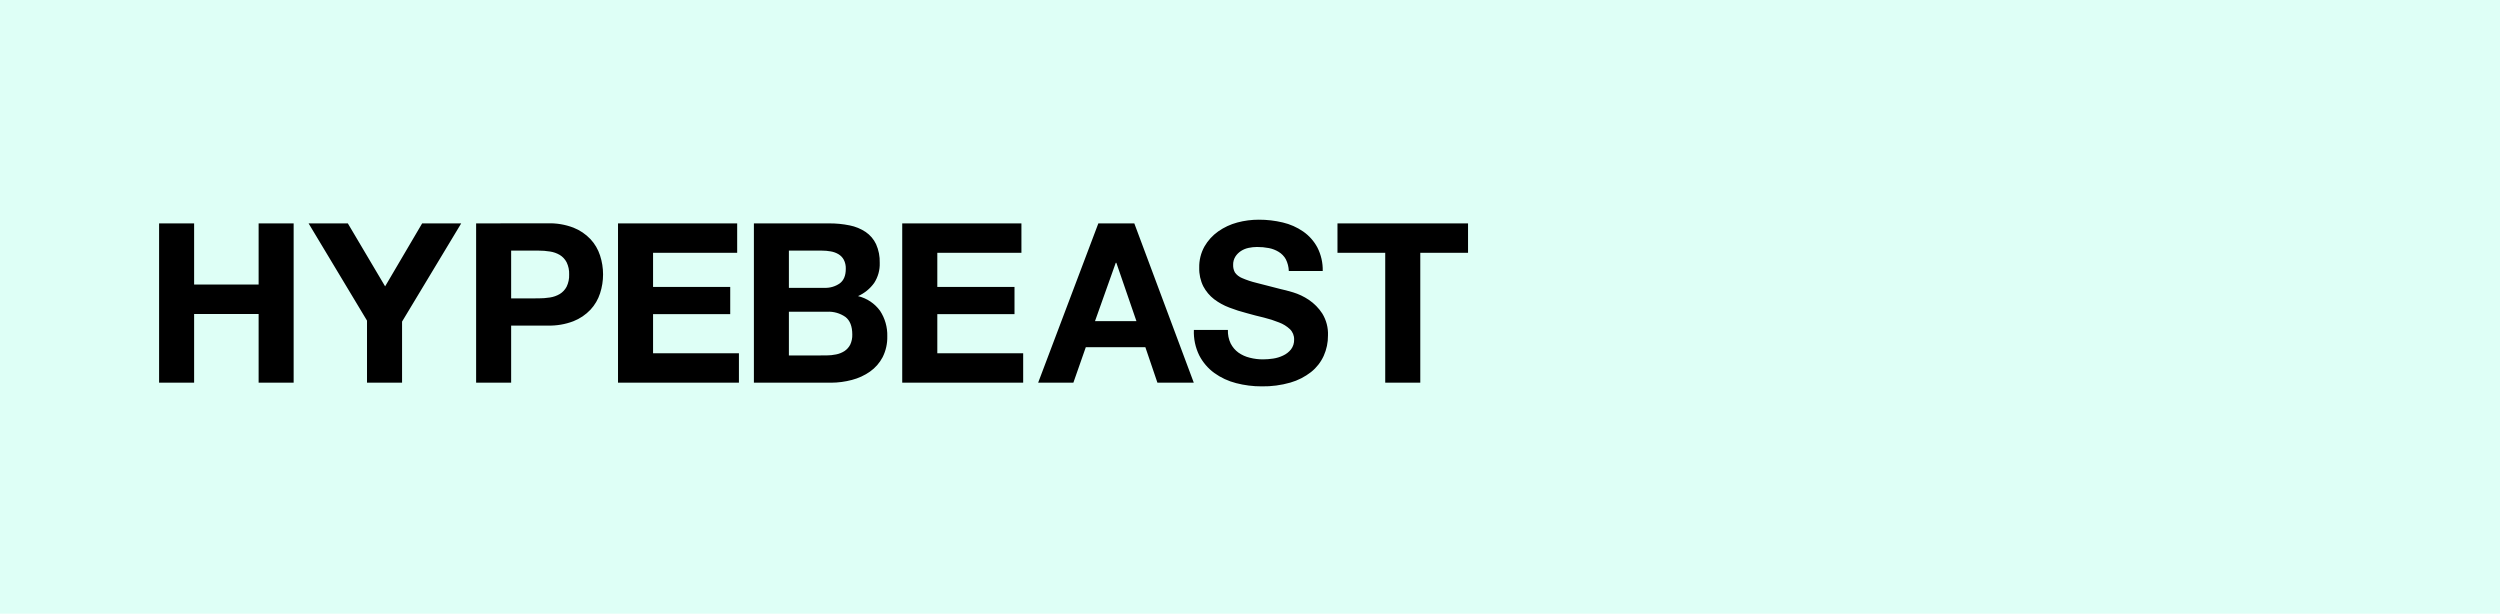
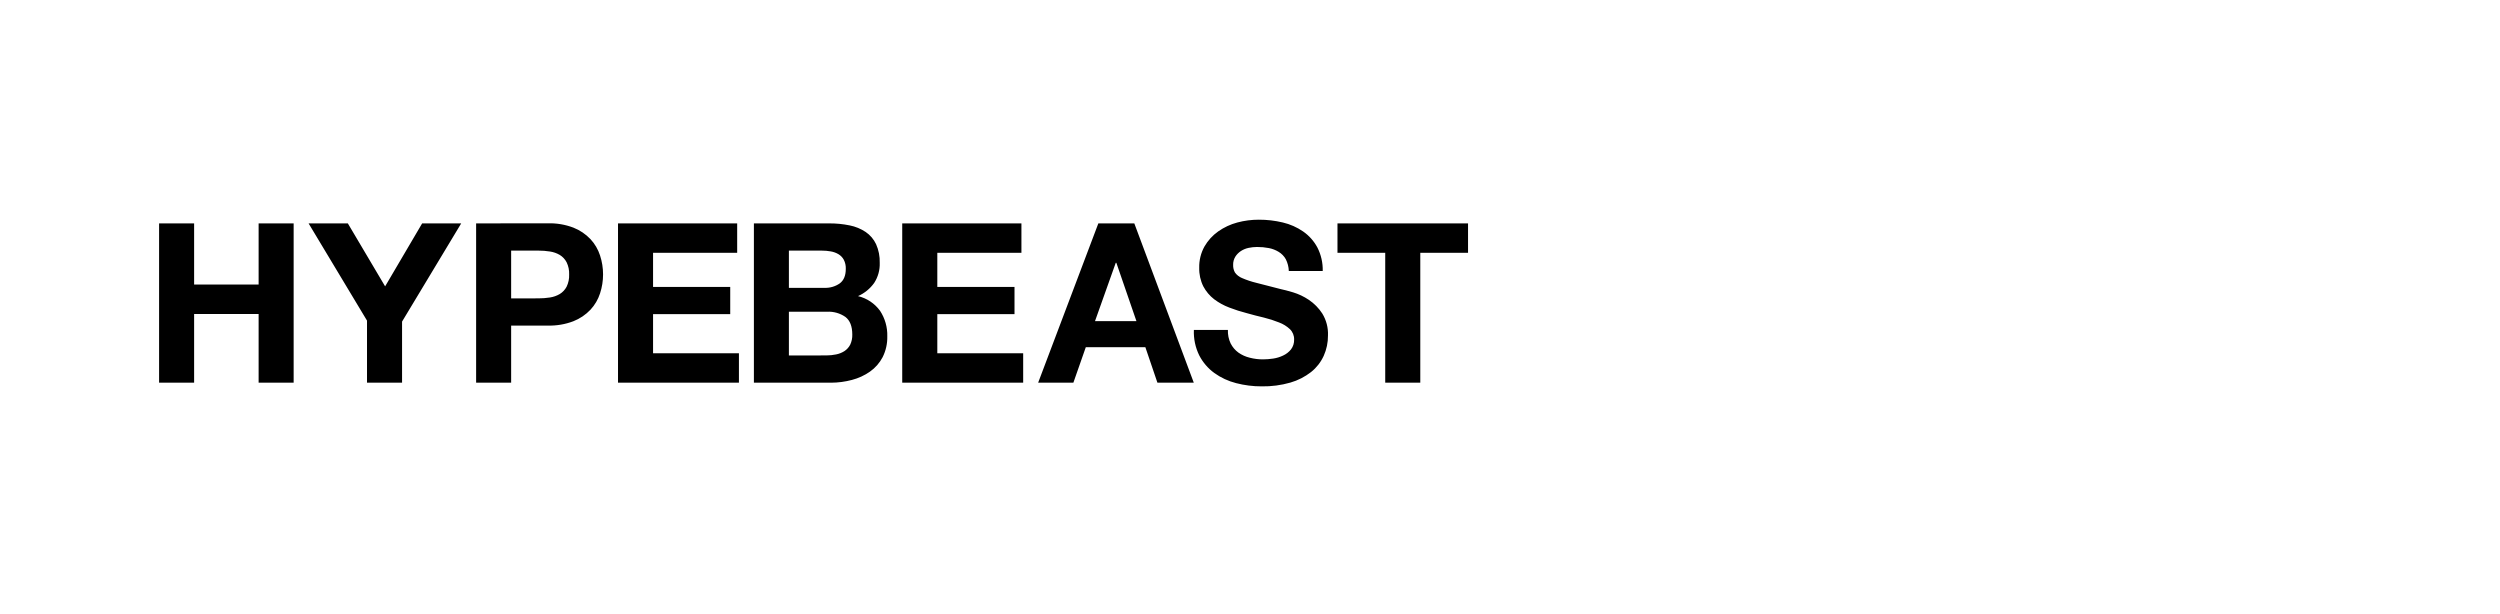
<svg xmlns="http://www.w3.org/2000/svg" width="330" height="81" viewBox="0 0 330 81" fill="none">
-   <path d="M0 0H330V81H0V0Z" fill="#DEFFF6" />
  <path d="M25.624 29.488V37.554H34.138V29.488H38.761V50.516H34.138V41.445H25.624V50.516H21V29.488H25.624ZM48.445 42.321V50.516H53.072V42.45L60.879 29.488H55.723L50.836 37.8L45.915 29.488H40.734L48.445 42.321ZM62.848 29.488V50.516H67.471V42.977H72.33C73.476 43.006 74.617 42.811 75.688 42.402C76.541 42.067 77.31 41.549 77.94 40.884C78.517 40.265 78.95 39.526 79.208 38.721C79.737 37.098 79.737 35.349 79.208 33.727C78.95 32.923 78.518 32.185 77.943 31.567C77.312 30.903 76.544 30.385 75.692 30.049C74.62 29.641 73.48 29.447 72.333 29.477L62.848 29.488ZM67.471 39.388V33.081H71.065C71.578 33.078 72.091 33.118 72.597 33.199C73.054 33.266 73.493 33.42 73.892 33.653C74.272 33.887 74.582 34.219 74.79 34.614C75.035 35.117 75.151 35.672 75.127 36.231C75.151 36.791 75.035 37.347 74.79 37.852C74.582 38.245 74.271 38.576 73.892 38.809C73.495 39.042 73.057 39.198 72.601 39.267C72.094 39.346 71.582 39.385 71.068 39.384L67.471 39.388ZM81.577 29.488V50.516H97.538V46.63H86.204V41.467H96.39V37.873H86.204V33.374H97.307V29.488H81.577ZM99.514 29.488V50.516H109.7C110.63 50.513 111.556 50.39 112.454 50.15C113.309 49.929 114.118 49.557 114.841 49.05C115.54 48.558 116.11 47.907 116.506 47.15C116.934 46.297 117.146 45.351 117.122 44.397C117.156 43.2 116.822 42.023 116.165 41.023C115.457 40.052 114.426 39.365 113.257 39.087C114.111 38.709 114.848 38.109 115.391 37.349C115.901 36.563 116.157 35.639 116.124 34.702C116.151 33.851 115.986 33.005 115.64 32.227C115.334 31.579 114.861 31.025 114.269 30.621C113.629 30.196 112.911 29.9 112.157 29.752C111.256 29.568 110.338 29.48 109.418 29.488H99.514ZM104.134 37.998V33.081H108.465C108.864 33.079 109.263 33.114 109.656 33.184C110.014 33.243 110.359 33.367 110.672 33.55C110.969 33.727 111.214 33.98 111.38 34.284C111.571 34.656 111.661 35.072 111.644 35.49C111.644 36.375 111.378 37.014 110.848 37.408C110.254 37.821 109.54 38.027 108.817 37.995L104.134 37.998ZM104.134 46.923V41.148H109.172C110.033 41.103 110.883 41.344 111.592 41.834C112.196 42.295 112.499 43.066 112.502 44.144C112.52 44.611 112.425 45.076 112.227 45.5C112.05 45.84 111.79 46.13 111.471 46.343C111.135 46.557 110.762 46.706 110.371 46.783C109.945 46.871 109.512 46.915 109.077 46.916L104.134 46.923ZM119.094 29.488V50.516H135.059V46.63H123.725V41.467H133.915V37.873H123.725V33.374H134.828V29.488H119.094ZM144.981 29.488L137.035 50.516H141.685L143.324 45.834H151.189L152.78 50.516H157.58L149.729 29.488H144.981ZM144.541 42.387L147.28 34.687H147.357L150.008 42.387H144.541ZM162.449 45.346C162.183 44.786 162.058 44.169 162.082 43.55H157.591C157.544 44.71 157.787 45.865 158.298 46.908C158.771 47.827 159.451 48.623 160.286 49.233C161.155 49.857 162.134 50.312 163.171 50.575C164.273 50.861 165.407 51.004 166.545 51C167.824 51.022 169.099 50.854 170.329 50.502C171.324 50.216 172.254 49.74 173.068 49.101C173.784 48.532 174.354 47.8 174.732 46.967C175.11 46.124 175.301 45.21 175.293 44.286C175.337 43.266 175.075 42.257 174.542 41.386C174.077 40.668 173.47 40.052 172.76 39.575C172.12 39.145 171.421 38.813 170.684 38.589C169.984 38.383 169.441 38.24 169.049 38.16C167.733 37.83 166.666 37.551 165.852 37.338C165.198 37.181 164.559 36.968 163.941 36.7C163.567 36.55 163.244 36.295 163.01 35.967C162.842 35.661 162.761 35.315 162.775 34.966C162.763 34.578 162.867 34.195 163.072 33.866C163.263 33.573 163.513 33.323 163.806 33.133C164.117 32.932 164.462 32.792 164.825 32.718C165.187 32.642 165.555 32.603 165.925 32.601C166.454 32.598 166.982 32.647 167.502 32.748C167.956 32.836 168.39 33.005 168.785 33.246C169.176 33.482 169.5 33.816 169.724 34.214C169.969 34.698 170.106 35.23 170.123 35.773H174.6C174.627 34.694 174.384 33.627 173.893 32.667C173.445 31.827 172.804 31.106 172.023 30.562C171.207 29.998 170.293 29.592 169.328 29.367C168.291 29.119 167.229 28.996 166.163 29C165.209 28.998 164.258 29.121 163.336 29.367C162.428 29.607 161.571 30.007 160.803 30.547C160.062 31.07 159.443 31.748 158.991 32.535C158.513 33.394 158.274 34.365 158.298 35.347C158.274 36.199 158.461 37.044 158.841 37.807C159.192 38.467 159.679 39.045 160.271 39.502C160.883 39.963 161.559 40.333 162.277 40.602C163.026 40.892 163.793 41.136 164.572 41.335C165.34 41.552 166.095 41.748 166.838 41.922C167.521 42.089 168.191 42.304 168.844 42.567C169.373 42.764 169.857 43.065 170.27 43.45C170.452 43.627 170.594 43.84 170.69 44.074C170.785 44.309 170.831 44.561 170.824 44.815C170.842 45.287 170.695 45.751 170.409 46.127C170.126 46.475 169.766 46.753 169.357 46.938C168.943 47.135 168.502 47.268 168.048 47.334C167.61 47.4 167.167 47.434 166.724 47.436C166.128 47.44 165.534 47.366 164.957 47.216C164.423 47.087 163.918 46.858 163.468 46.541C163.04 46.229 162.692 45.819 162.453 45.346M182.85 33.374V50.516H187.478V33.374H193.781V29.488H176.547V33.374H182.85Z" fill="black" />
</svg>